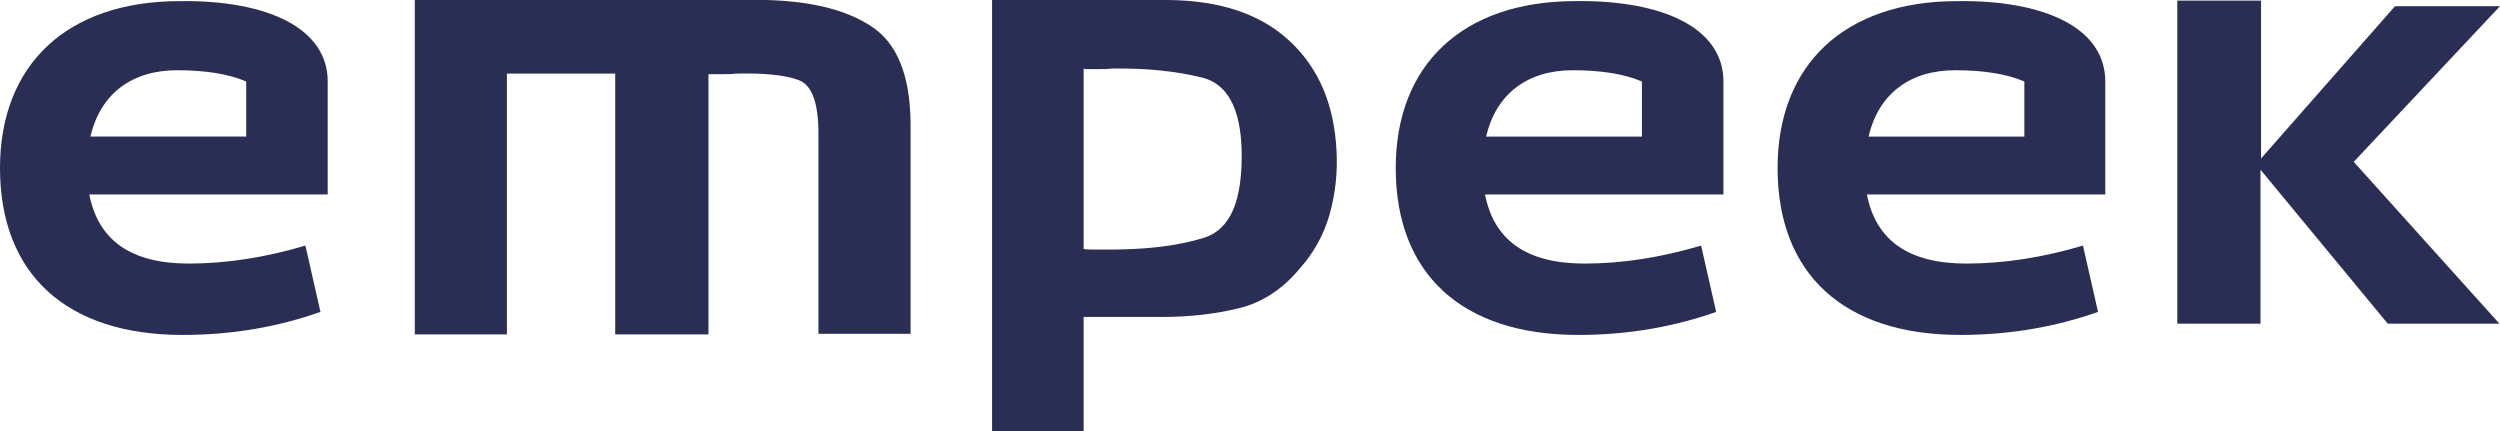
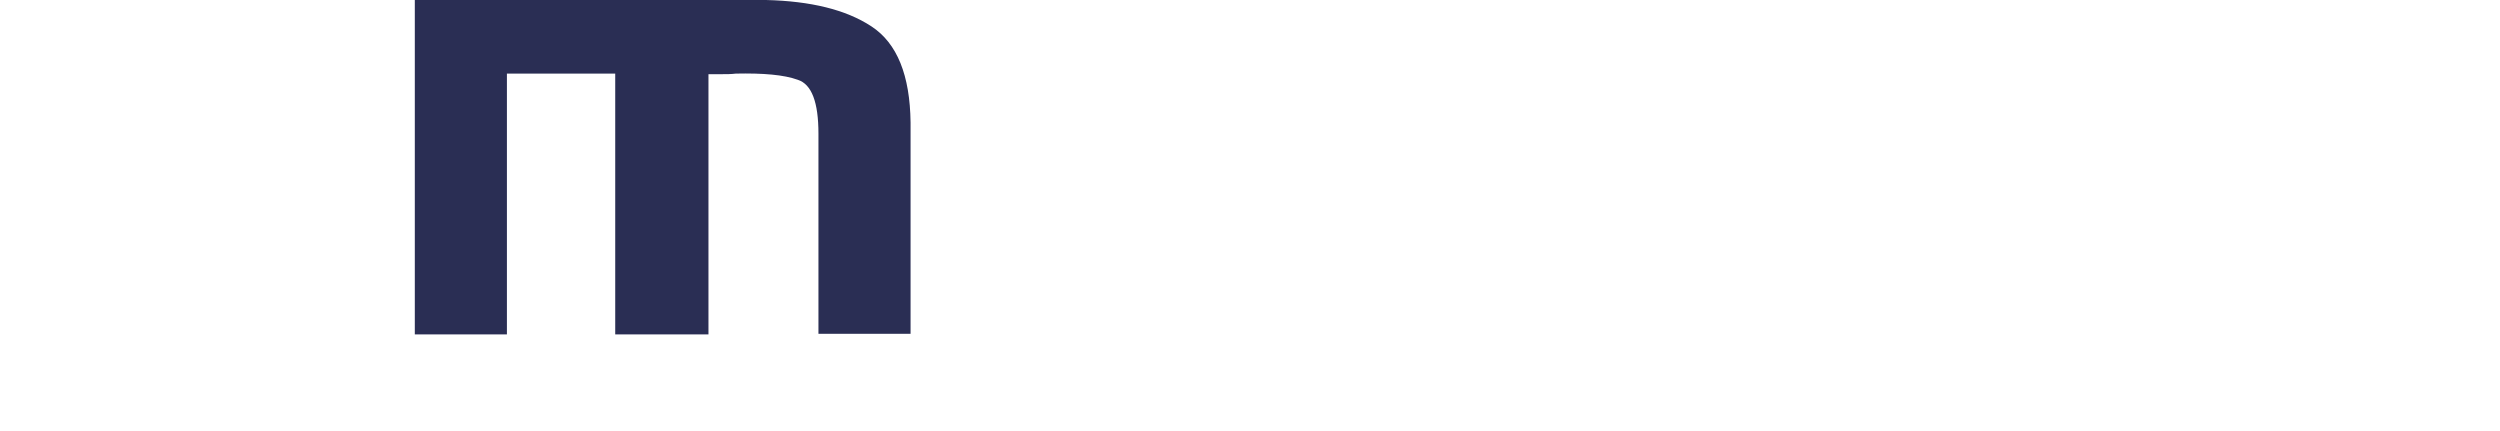
<svg xmlns="http://www.w3.org/2000/svg" width="145" height="25" viewBox="0 0 145 25" fill="none">
-   <path d="M19.007 4.726V11.278H5.181c.518 2.673 2.429 4.009 5.764 4.009 2.202.0 4.468-.359 6.768-1.043L18.586 18.09C16.093 18.97 13.438 19.426 10.588 19.426 3.821 19.426.0 15.873.0 9.746.0 3.748 3.886.065 10.427.065 15.51-.745505e-4 19.007 1.63 19.007 4.726zM14.28 7.888V4.726C13.211 4.27 11.851 4.074 10.265 4.074c-2.59.0-4.436 1.336-5.019 3.846H14.28V7.888z" fill="#2a2e54" />
-   <path d="M99.959 4.726V11.278H86.132C86.65 13.951 88.561 15.287 91.896 15.287 94.098 15.287 96.364 14.928 98.663 14.244L99.538 18.09C97.044 18.97 94.389 19.426 91.54 19.426c-6.768.0-10.588-3.553-10.588-9.681.0-5.997 3.886-9.681 10.427-9.681C96.462 108555e-9 99.959 1.63 99.959 4.726zM95.231 7.888V4.726C94.163 4.27 92.803 4.074 91.216 4.074 88.626 4.074 86.78 5.411 86.197 7.921h9.034V7.888z" fill="#2a2e54" />
-   <path d="M122.107 4.726V11.278H108.28C108.799 13.951 110.709 15.287 114.044 15.287 116.246 15.287 118.513 14.928 120.812 14.244L121.686 18.09C119.193 18.97 116.538 19.426 113.688 19.426c-6.767.0-10.588-3.553-10.588-9.681C103.1 3.748 106.985.065 113.526.065 118.61 108555e-9 122.107 1.63 122.107 4.726zM117.412 7.888V4.726c-1.069-.456-2.429-.652-4.015-.652C110.806 4.074 108.96 5.411 108.378 7.921H117.412V7.888z" fill="#2a2e54" />
  <path d="M44.426-.610352e-4C47.017.065 49.056.554 50.546 1.532c1.49.978 2.234 2.836 2.267 5.574V19.361H47.47V7.757C47.47 5.932 47.081 4.889 46.272 4.628c-.809-.293-2.008-.391-3.594-.359C42.419 4.302 42.16 4.302 41.9 4.302c-.259.0-.55.0-.809.0V19.394H35.683V4.27H29.401V19.394H24.059V-.610352e-4H44.426z" fill="#2a2e54" />
-   <path d="M67.772-.610352e-4C70.784.033 73.115.815 74.799 2.379 76.483 3.944 77.389 6.063 77.519 8.768 77.584 10.007 77.454 11.213 77.13 12.386 76.807 13.559 76.224 14.635 75.382 15.58 74.378 16.786 73.18 17.568 71.788 17.894 70.428 18.22 68.971 18.383 67.416 18.383H62.851v6.617H57.54V-.610352e-4H67.772zM62.851 3.976V14.439C63.013 14.472 63.207 14.472 63.369 14.472 63.531 14.472 63.693 14.472 63.887 14.472 66.315 14.505 68.29 14.276 69.845 13.787 71.367 13.299 72.079 11.636 72.014 8.703 71.95 6.258 71.172 4.857 69.715 4.498 68.258 4.139 66.542 3.944 64.502 3.976 64.21 4.009 63.952 4.009 63.693 4.009 63.433 4.009 63.142 4.009 62.883 4.009V3.976H62.851z" fill="#2a2e54" />
-   <path d="M131.141-.610352e-4V9.192L138.912.358H145L136.516 9.387l8.452 9.387h-6.476L131.109 9.843V18.774h-4.825V.033H131.141V-.610352e-4z" fill="#2a2e54" />
</svg>